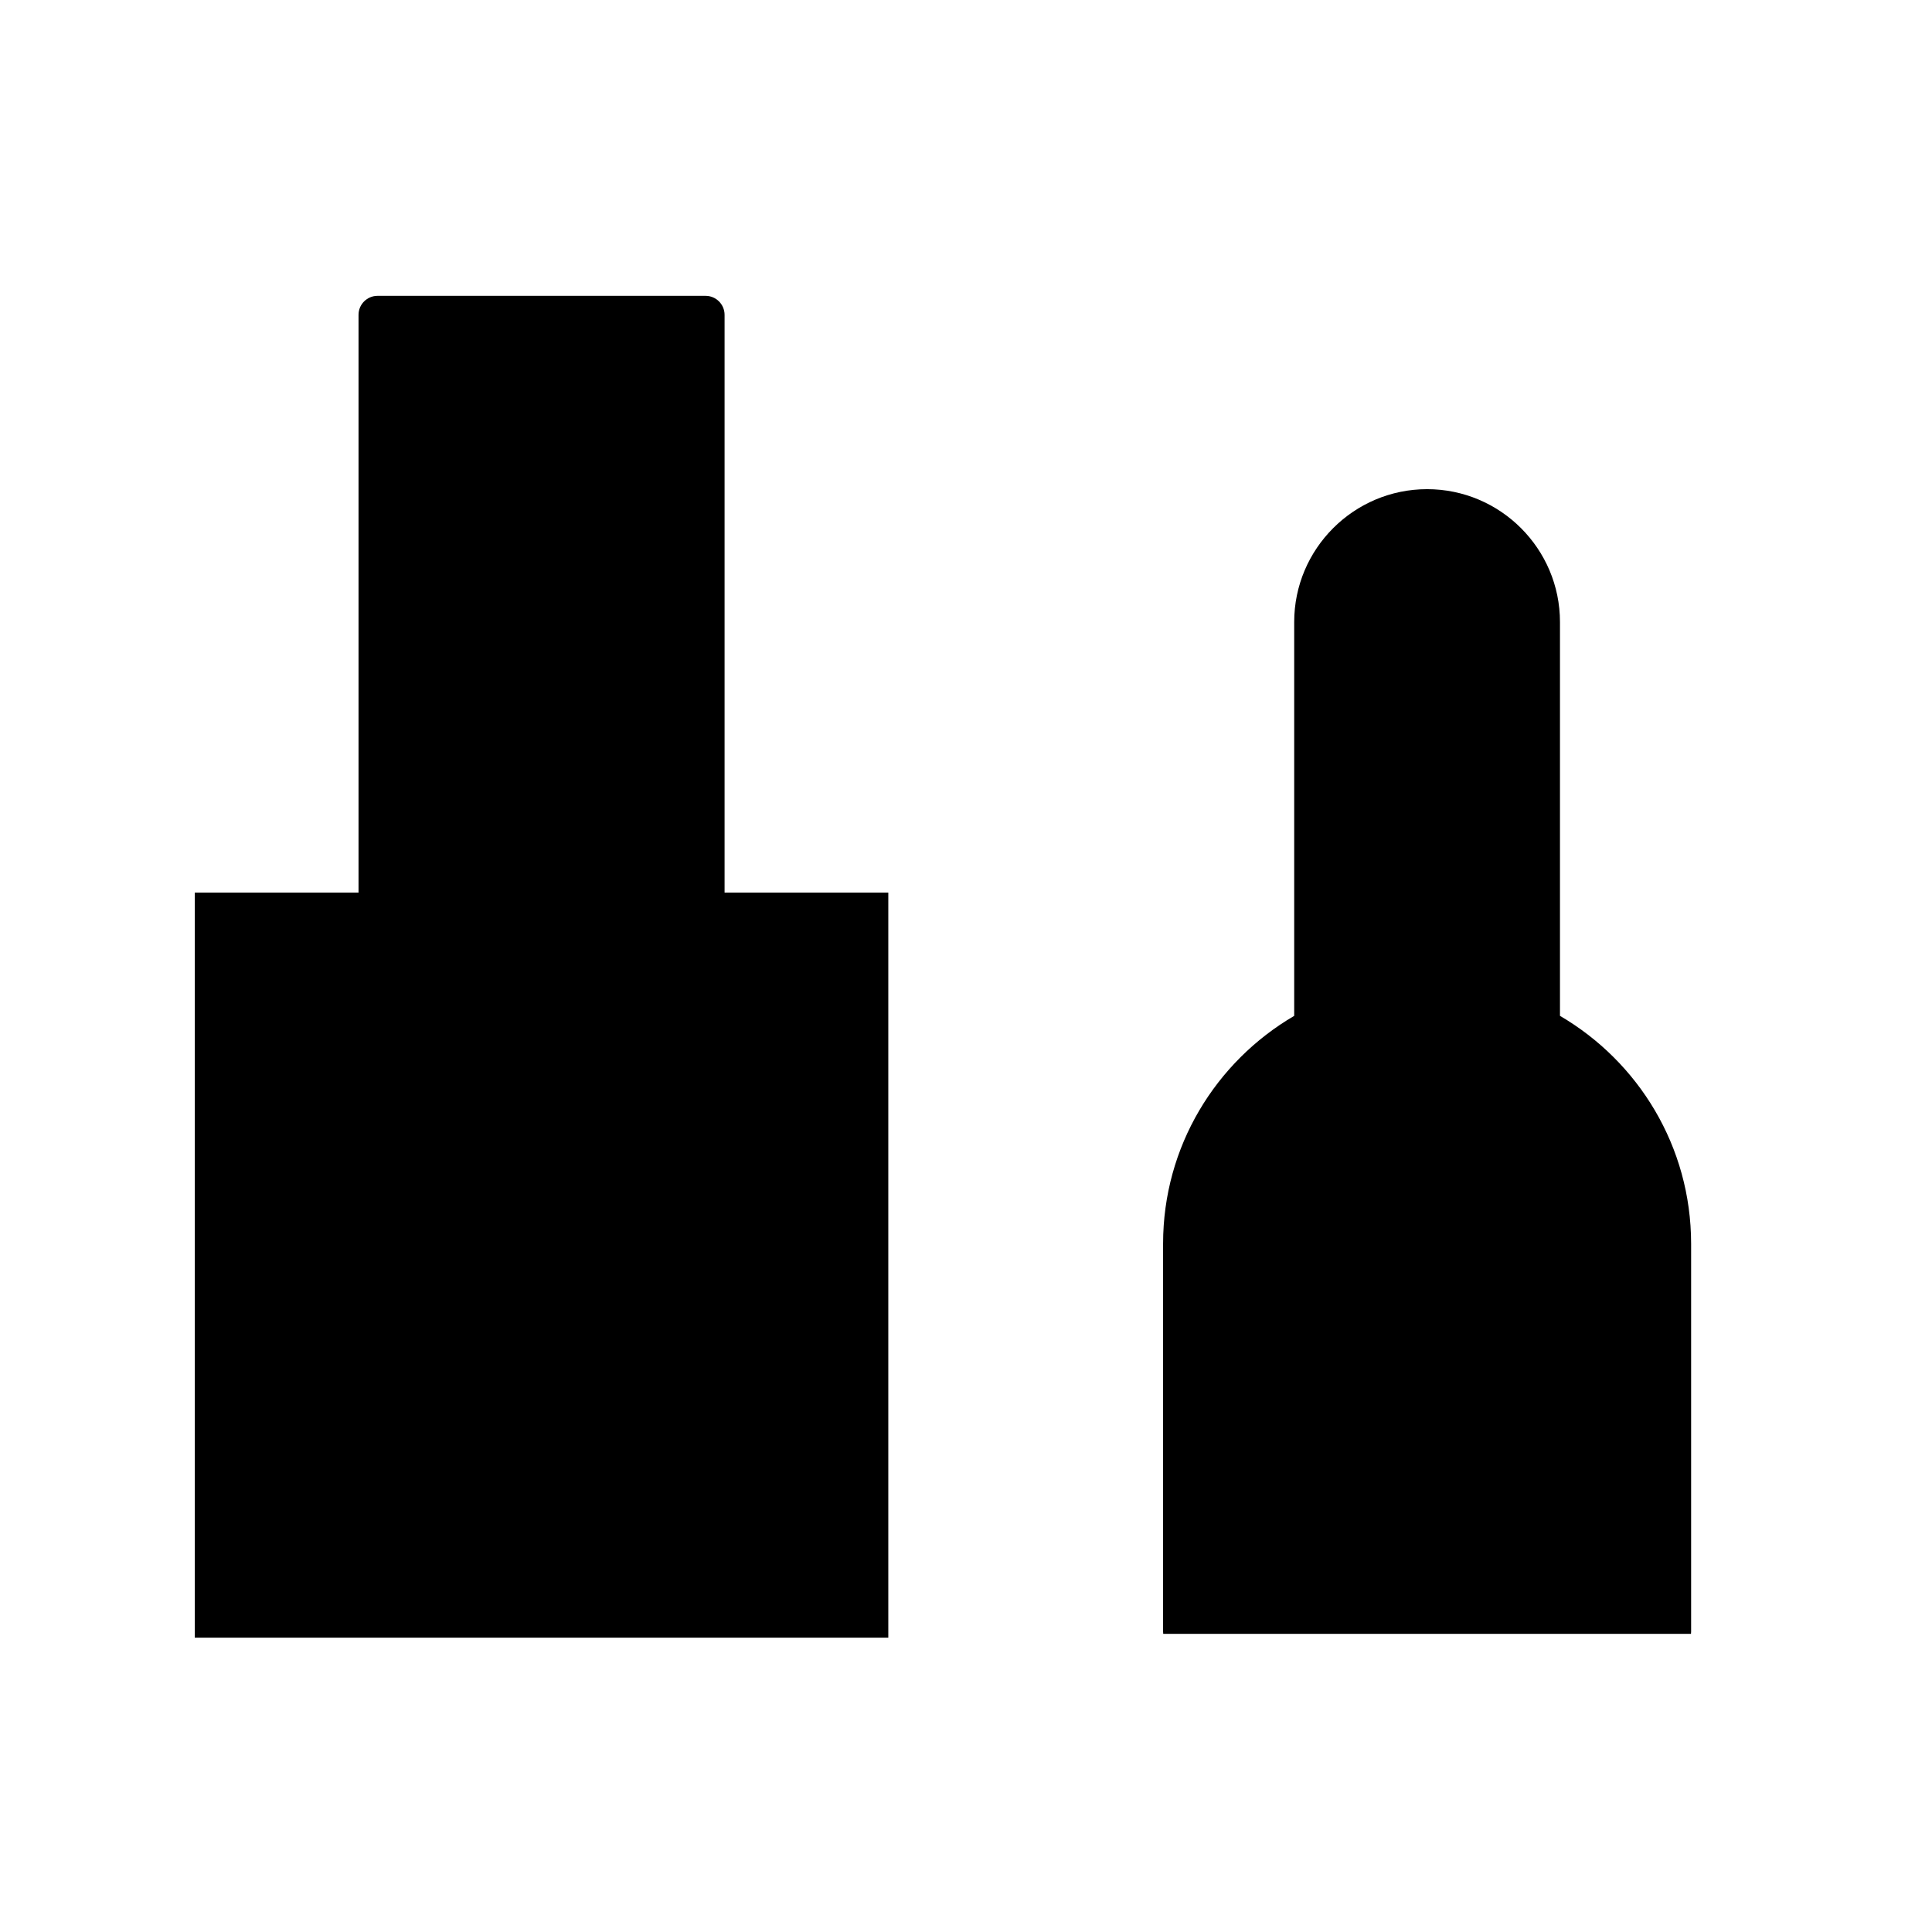
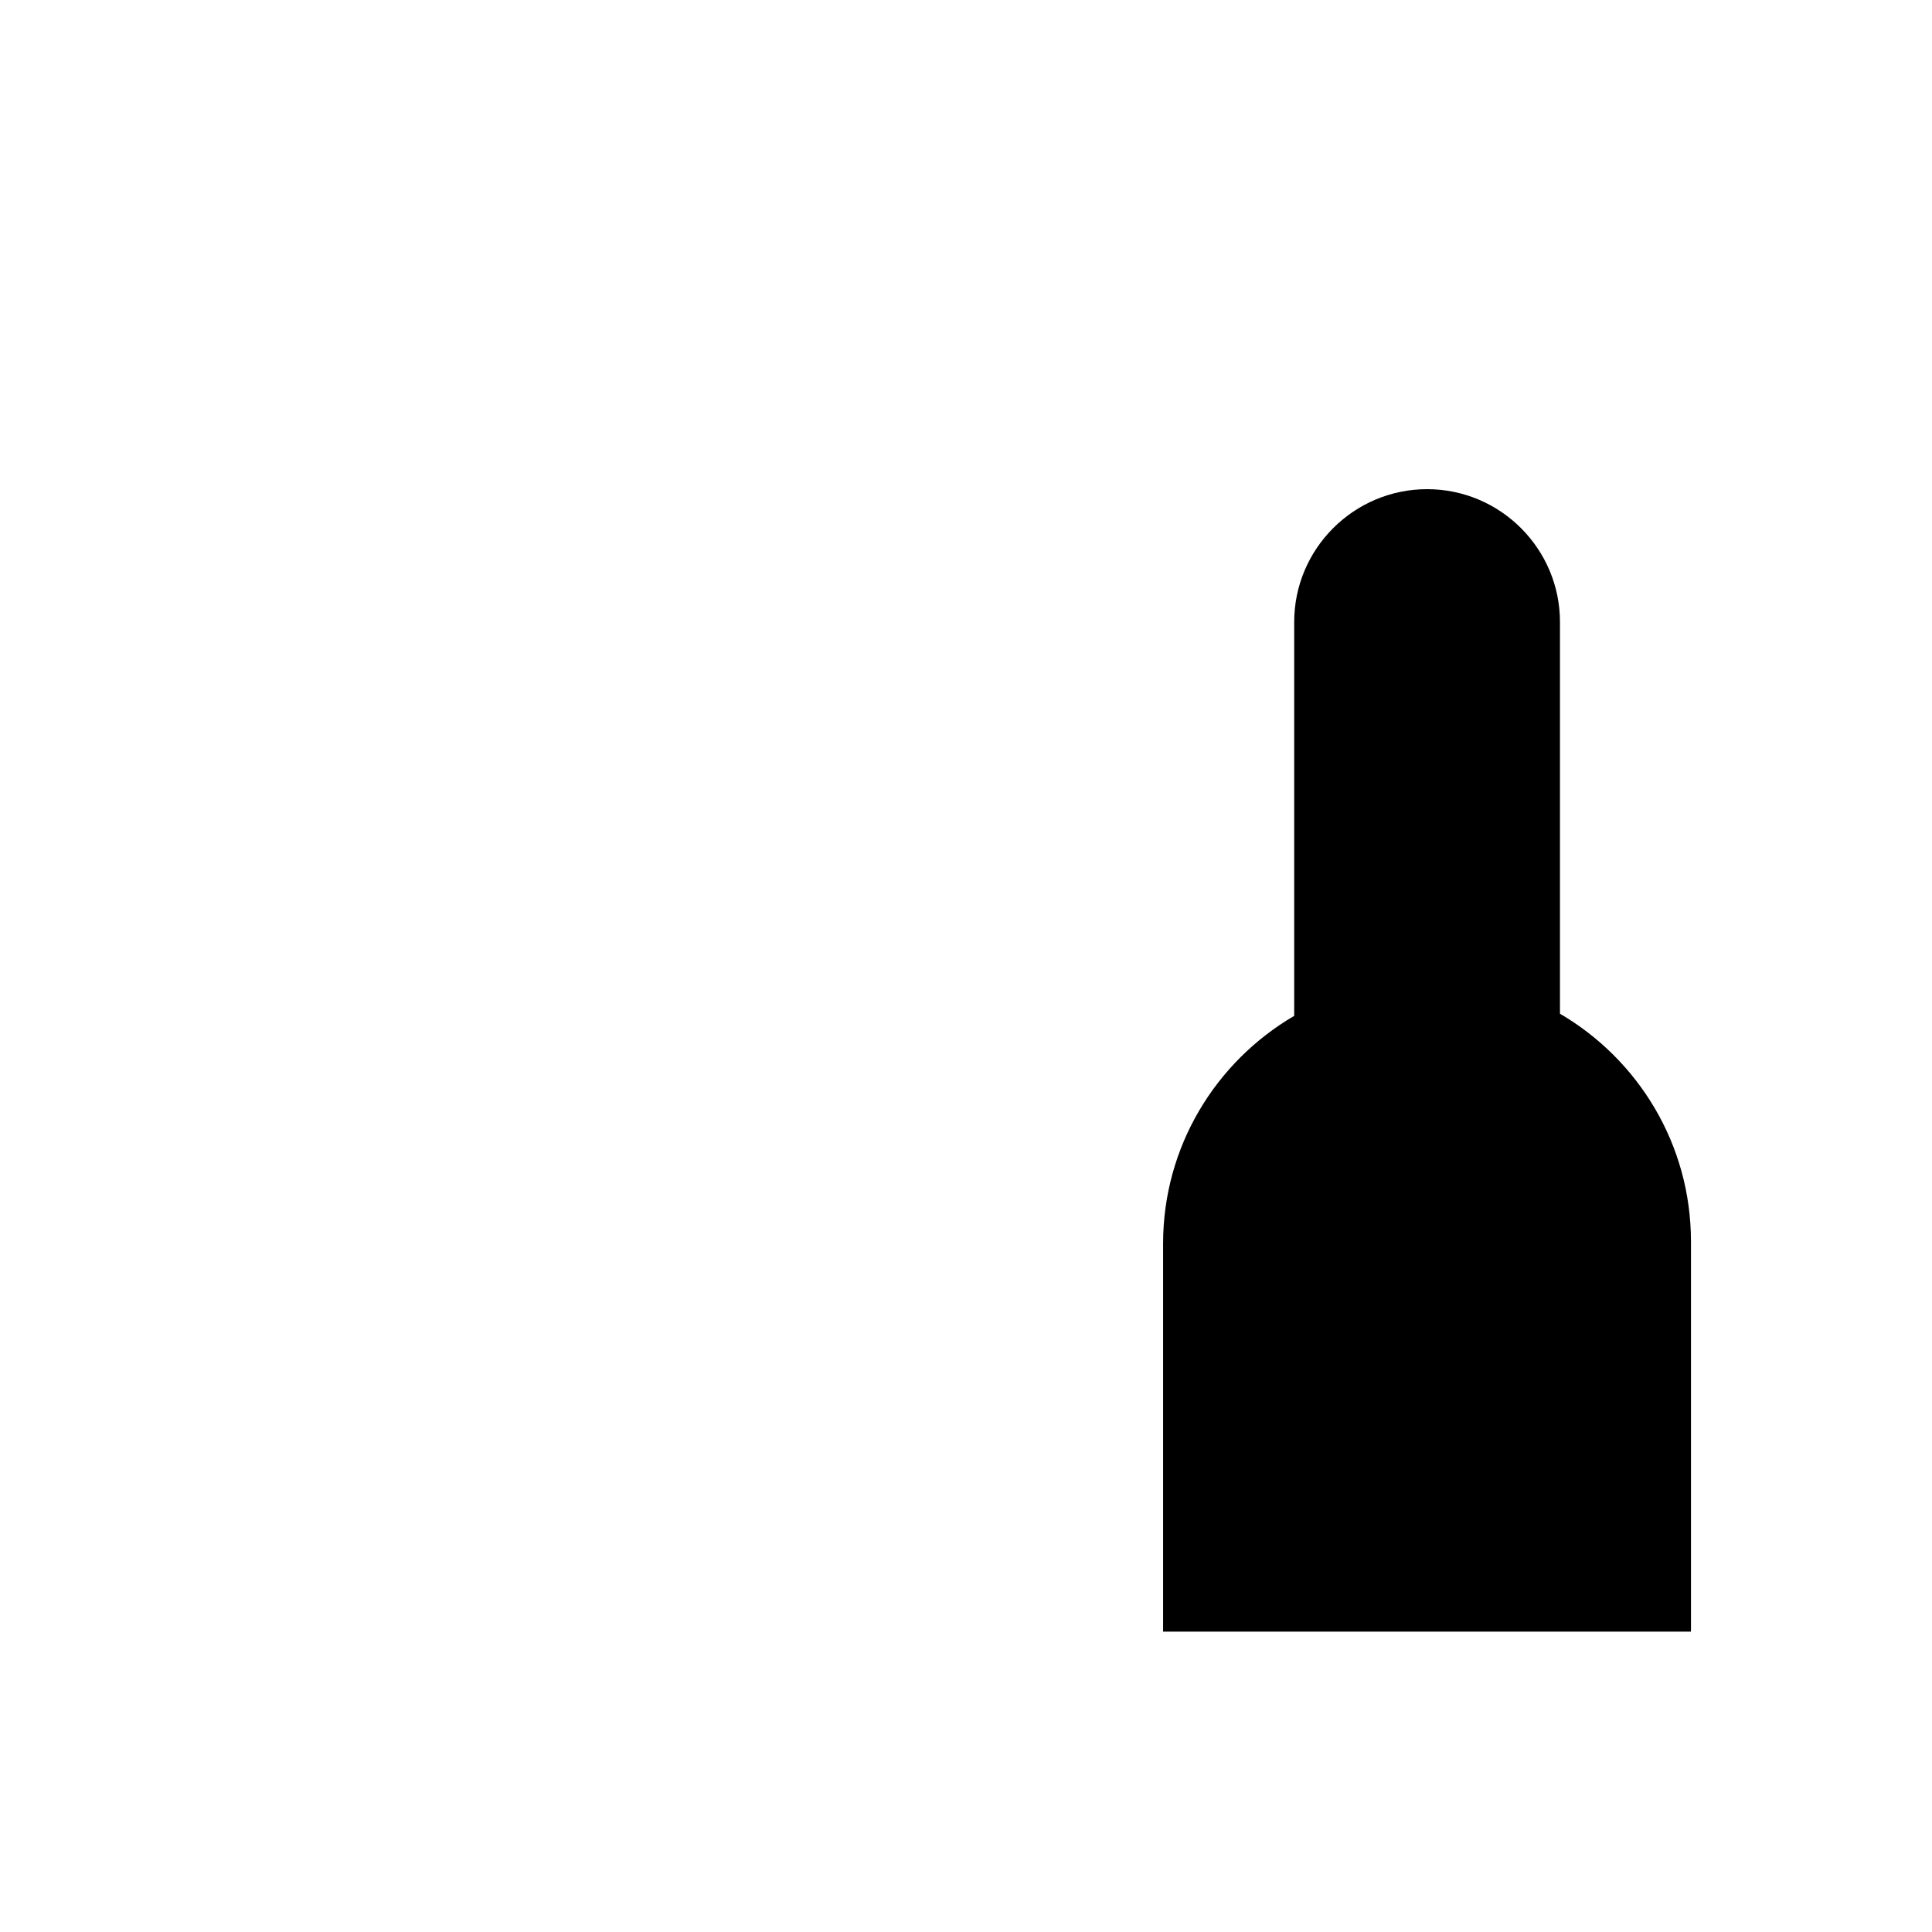
<svg xmlns="http://www.w3.org/2000/svg" fill="#000000" width="800px" height="800px" version="1.1" viewBox="144 144 512 512">
  <g>
-     <path d="m557.41 413.21v-104.36c0-19.418-15.801-35.215-35.211-35.215-19.418 0-35.223 15.801-35.223 35.215v104.36 0.004c-20.762 12.133-34.746 34.598-34.746 60.383v102.8c0 0.203 0.039 0.395 0.039 0.59h139.86c0-0.195 0.035-0.387 0.035-0.59v-102.8c-0.008-25.785-13.996-48.258-34.758-60.387z" />
-     <path d="m336.02 380.54v-153.1c0-2.781-2.258-5.039-5.039-5.039h-86.926c-2.781 0-5.039 2.258-5.039 5.039v153.1h-43.395v197.46h183.79v-197.46z" />
+     <path d="m557.41 413.21v-104.36c0-19.418-15.801-35.215-35.211-35.215-19.418 0-35.223 15.801-35.223 35.215v104.36 0.004c-20.762 12.133-34.746 34.598-34.746 60.383v102.8h139.86c0-0.195 0.035-0.387 0.035-0.59v-102.8c-0.008-25.785-13.996-48.258-34.758-60.387z" />
  </g>
</svg>